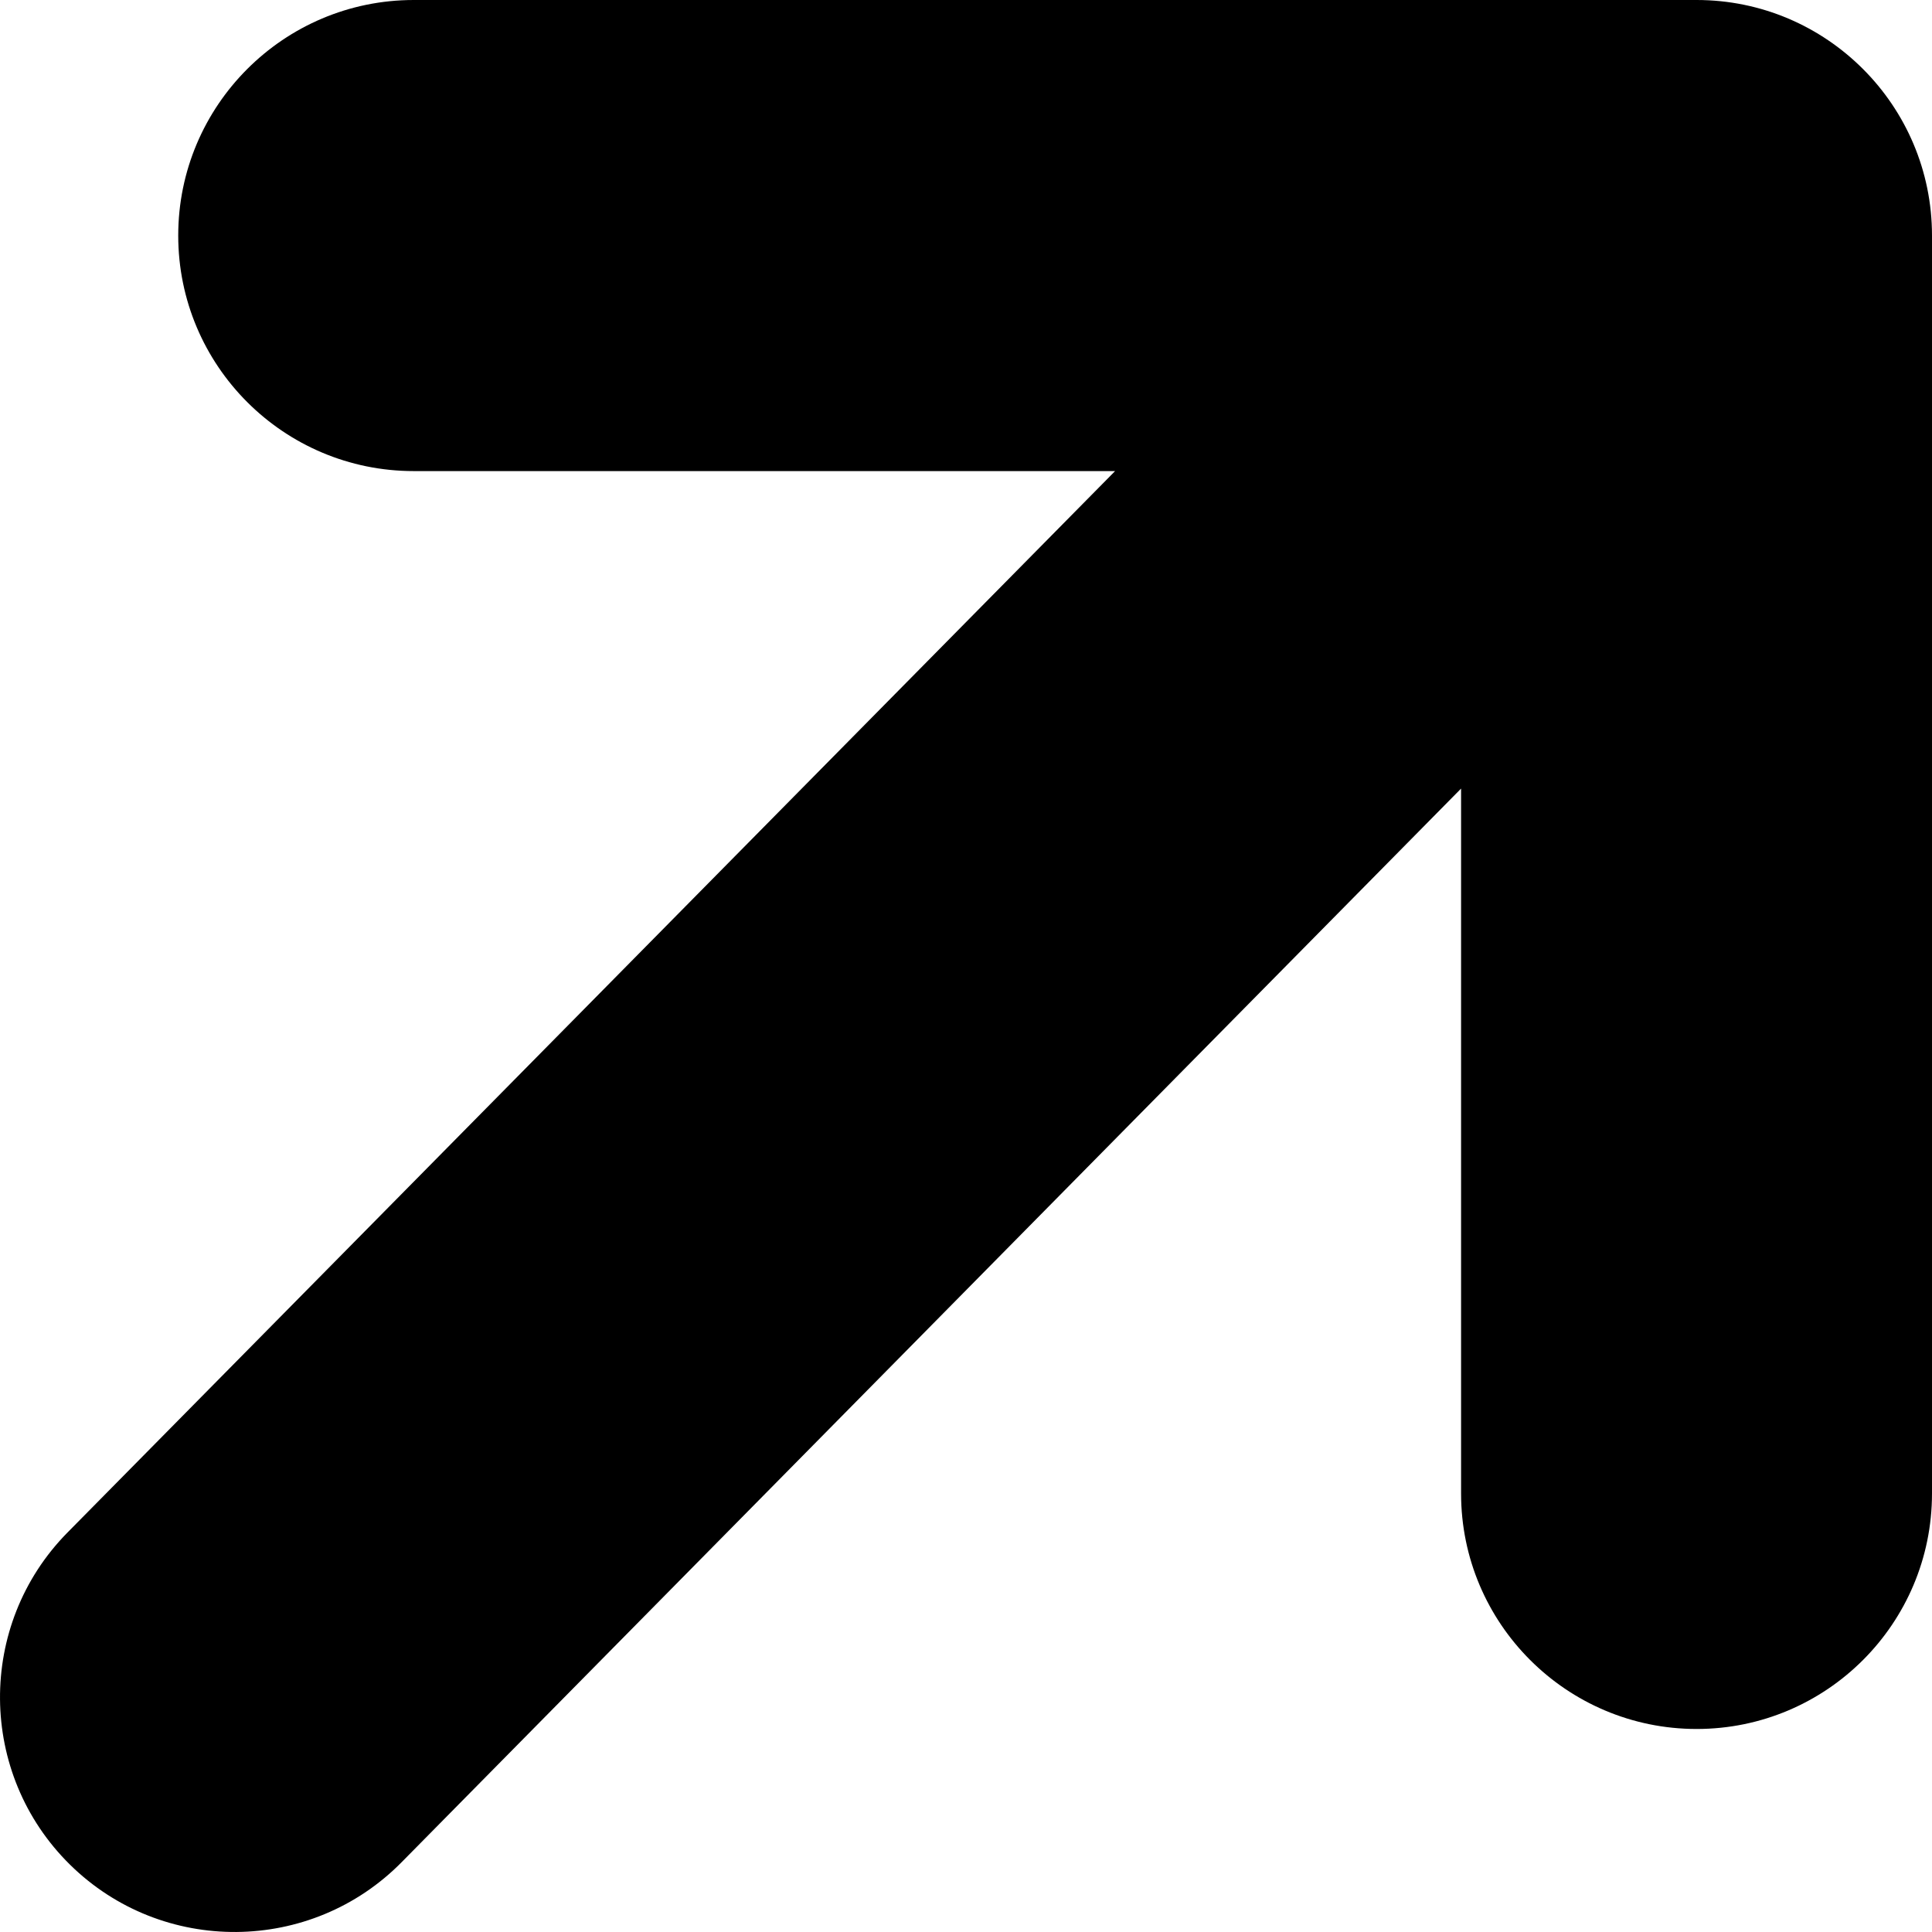
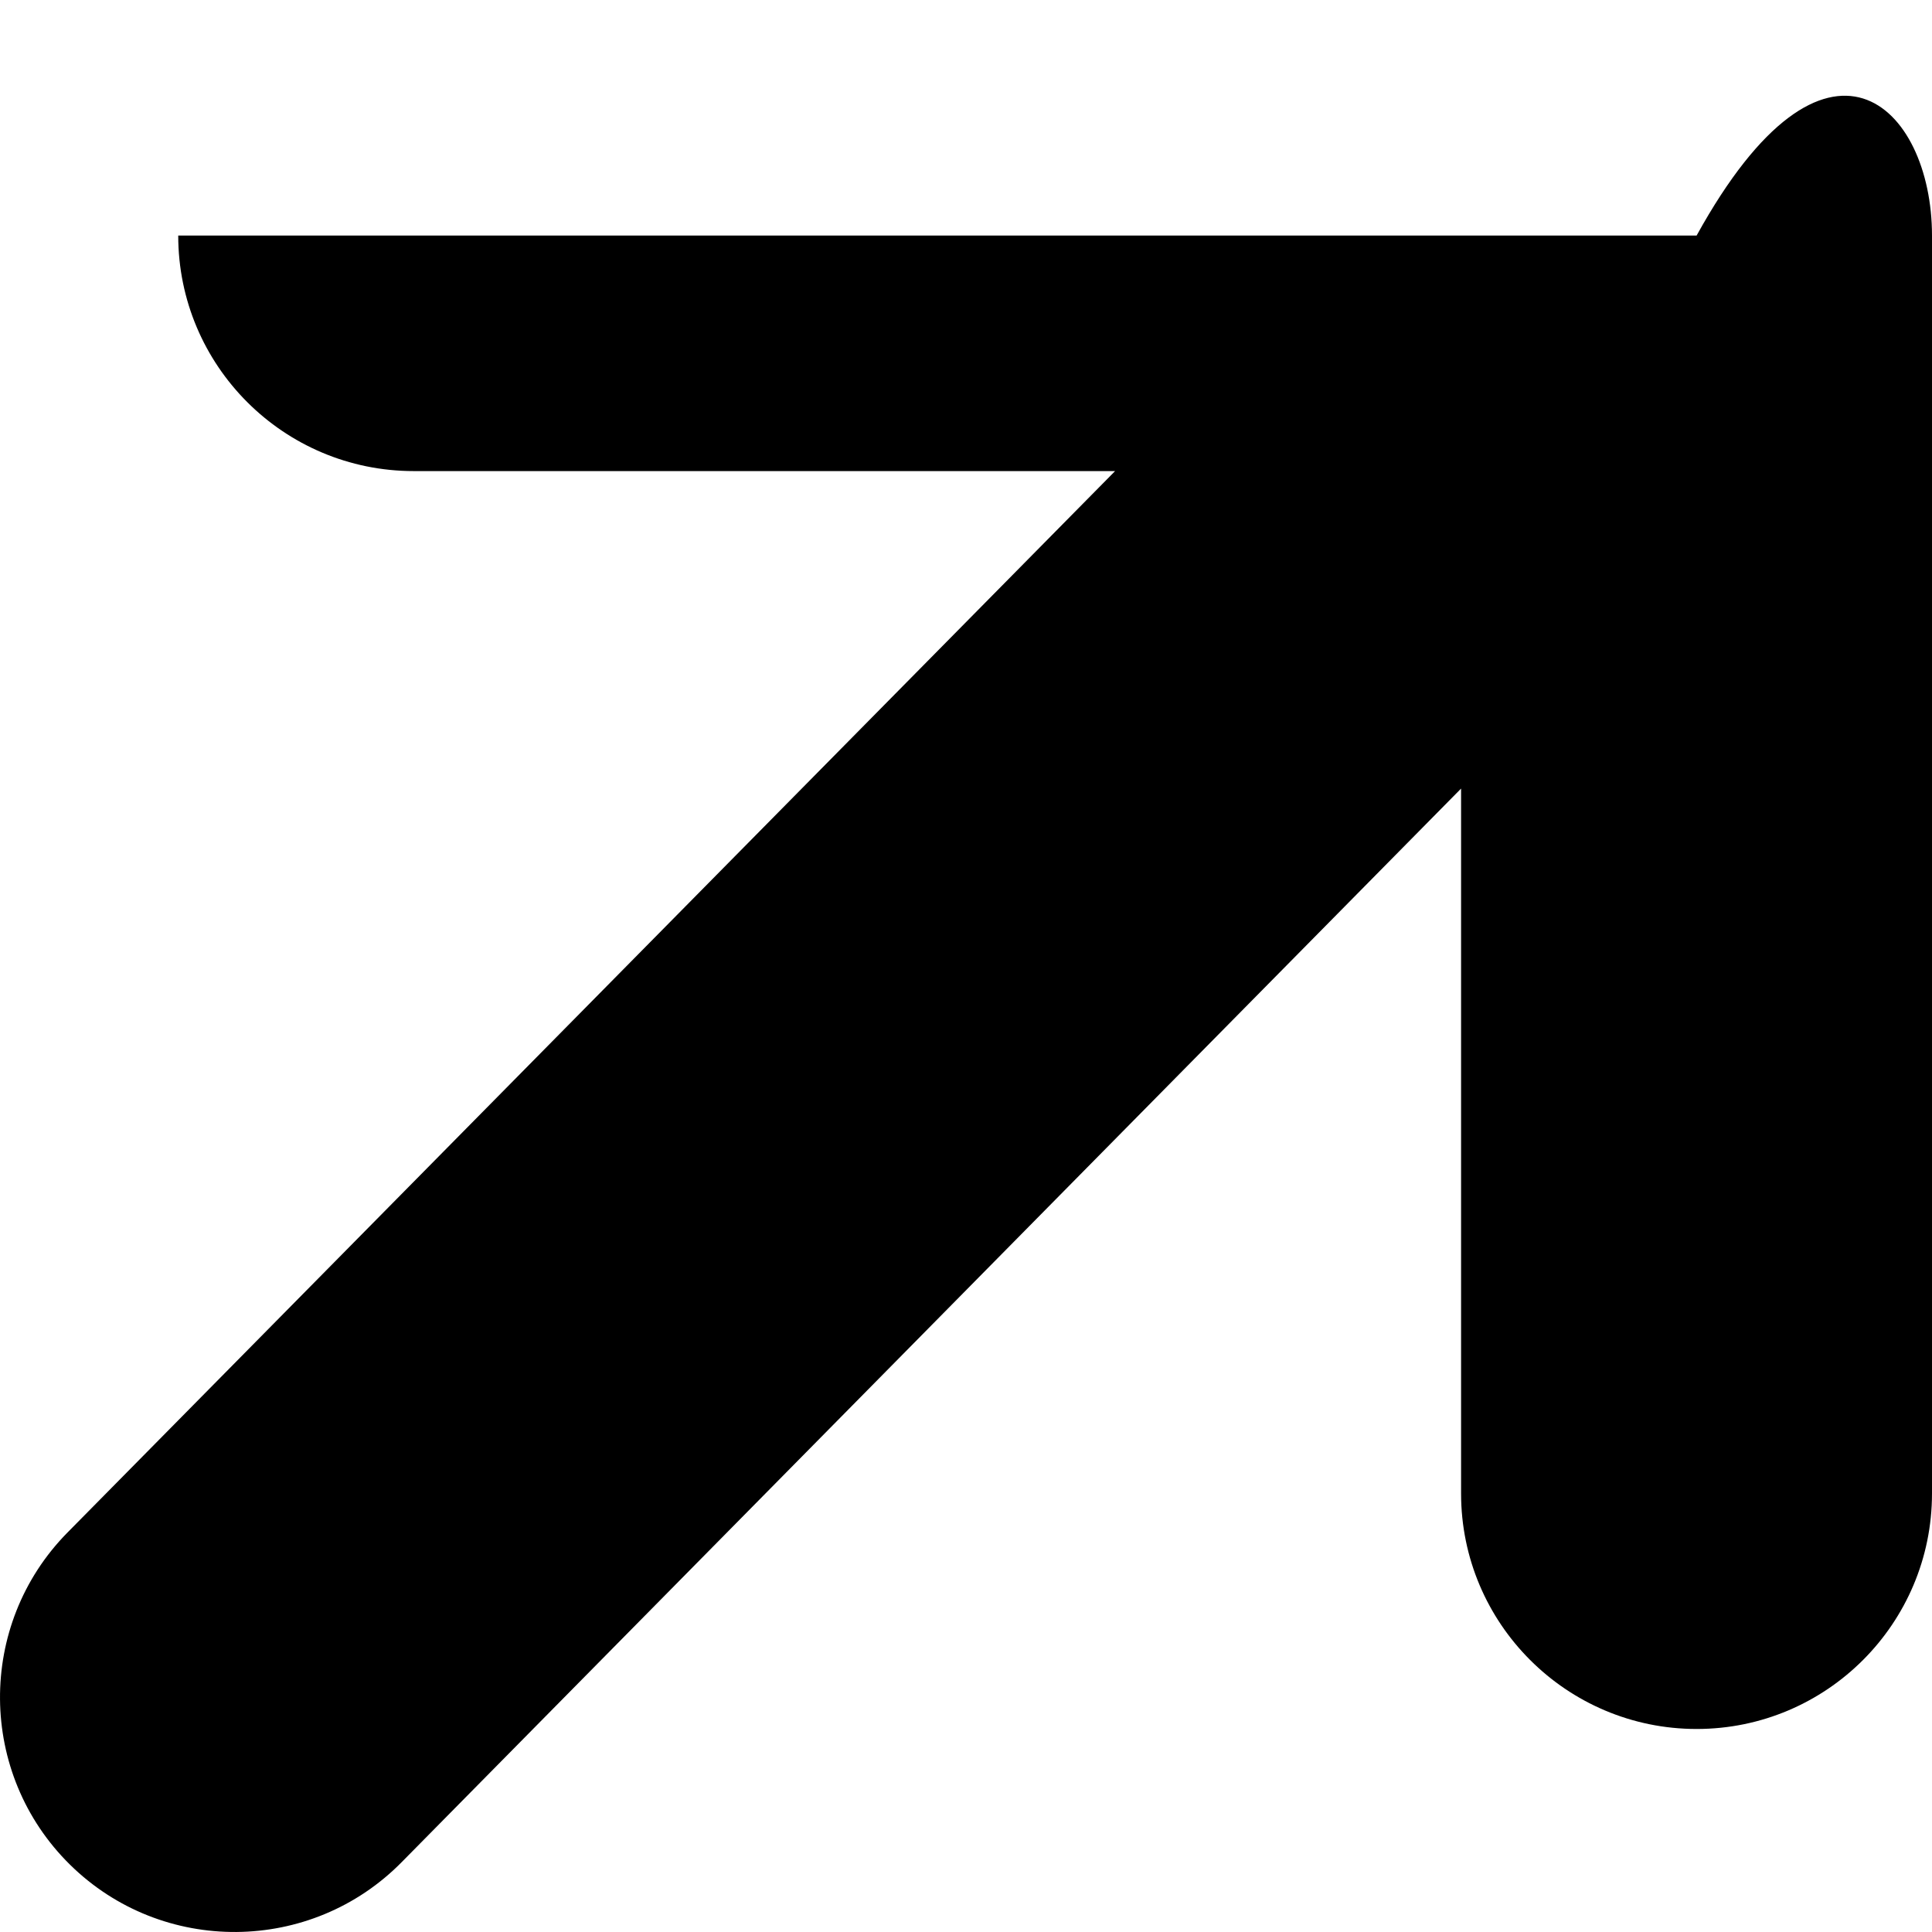
<svg xmlns="http://www.w3.org/2000/svg" width="12" height="12" viewBox="0 0 12 12" fill="none">
-   <path id="Vector" d="M9.075 4.898L2.496 11.565C1.933 12.138 1.008 12.146 0.435 11.582C-0.138 11.018 -0.146 10.093 0.418 9.52L6.926 2.926H2.57C1.762 2.926 1.107 2.271 1.107 1.463C1.107 0.656 1.762 0 2.57 0H10.538C11.345 0 12 0.656 12 1.463V9.276C12 10.084 11.345 10.739 10.538 10.739C9.731 10.739 9.075 10.084 9.075 9.276V4.898Z" fill="black" />
+   <path id="Vector" d="M9.075 4.898L2.496 11.565C1.933 12.138 1.008 12.146 0.435 11.582C-0.138 11.018 -0.146 10.093 0.418 9.52L6.926 2.926H2.57C1.762 2.926 1.107 2.271 1.107 1.463H10.538C11.345 0 12 0.656 12 1.463V9.276C12 10.084 11.345 10.739 10.538 10.739C9.731 10.739 9.075 10.084 9.075 9.276V4.898Z" fill="black" />
</svg>